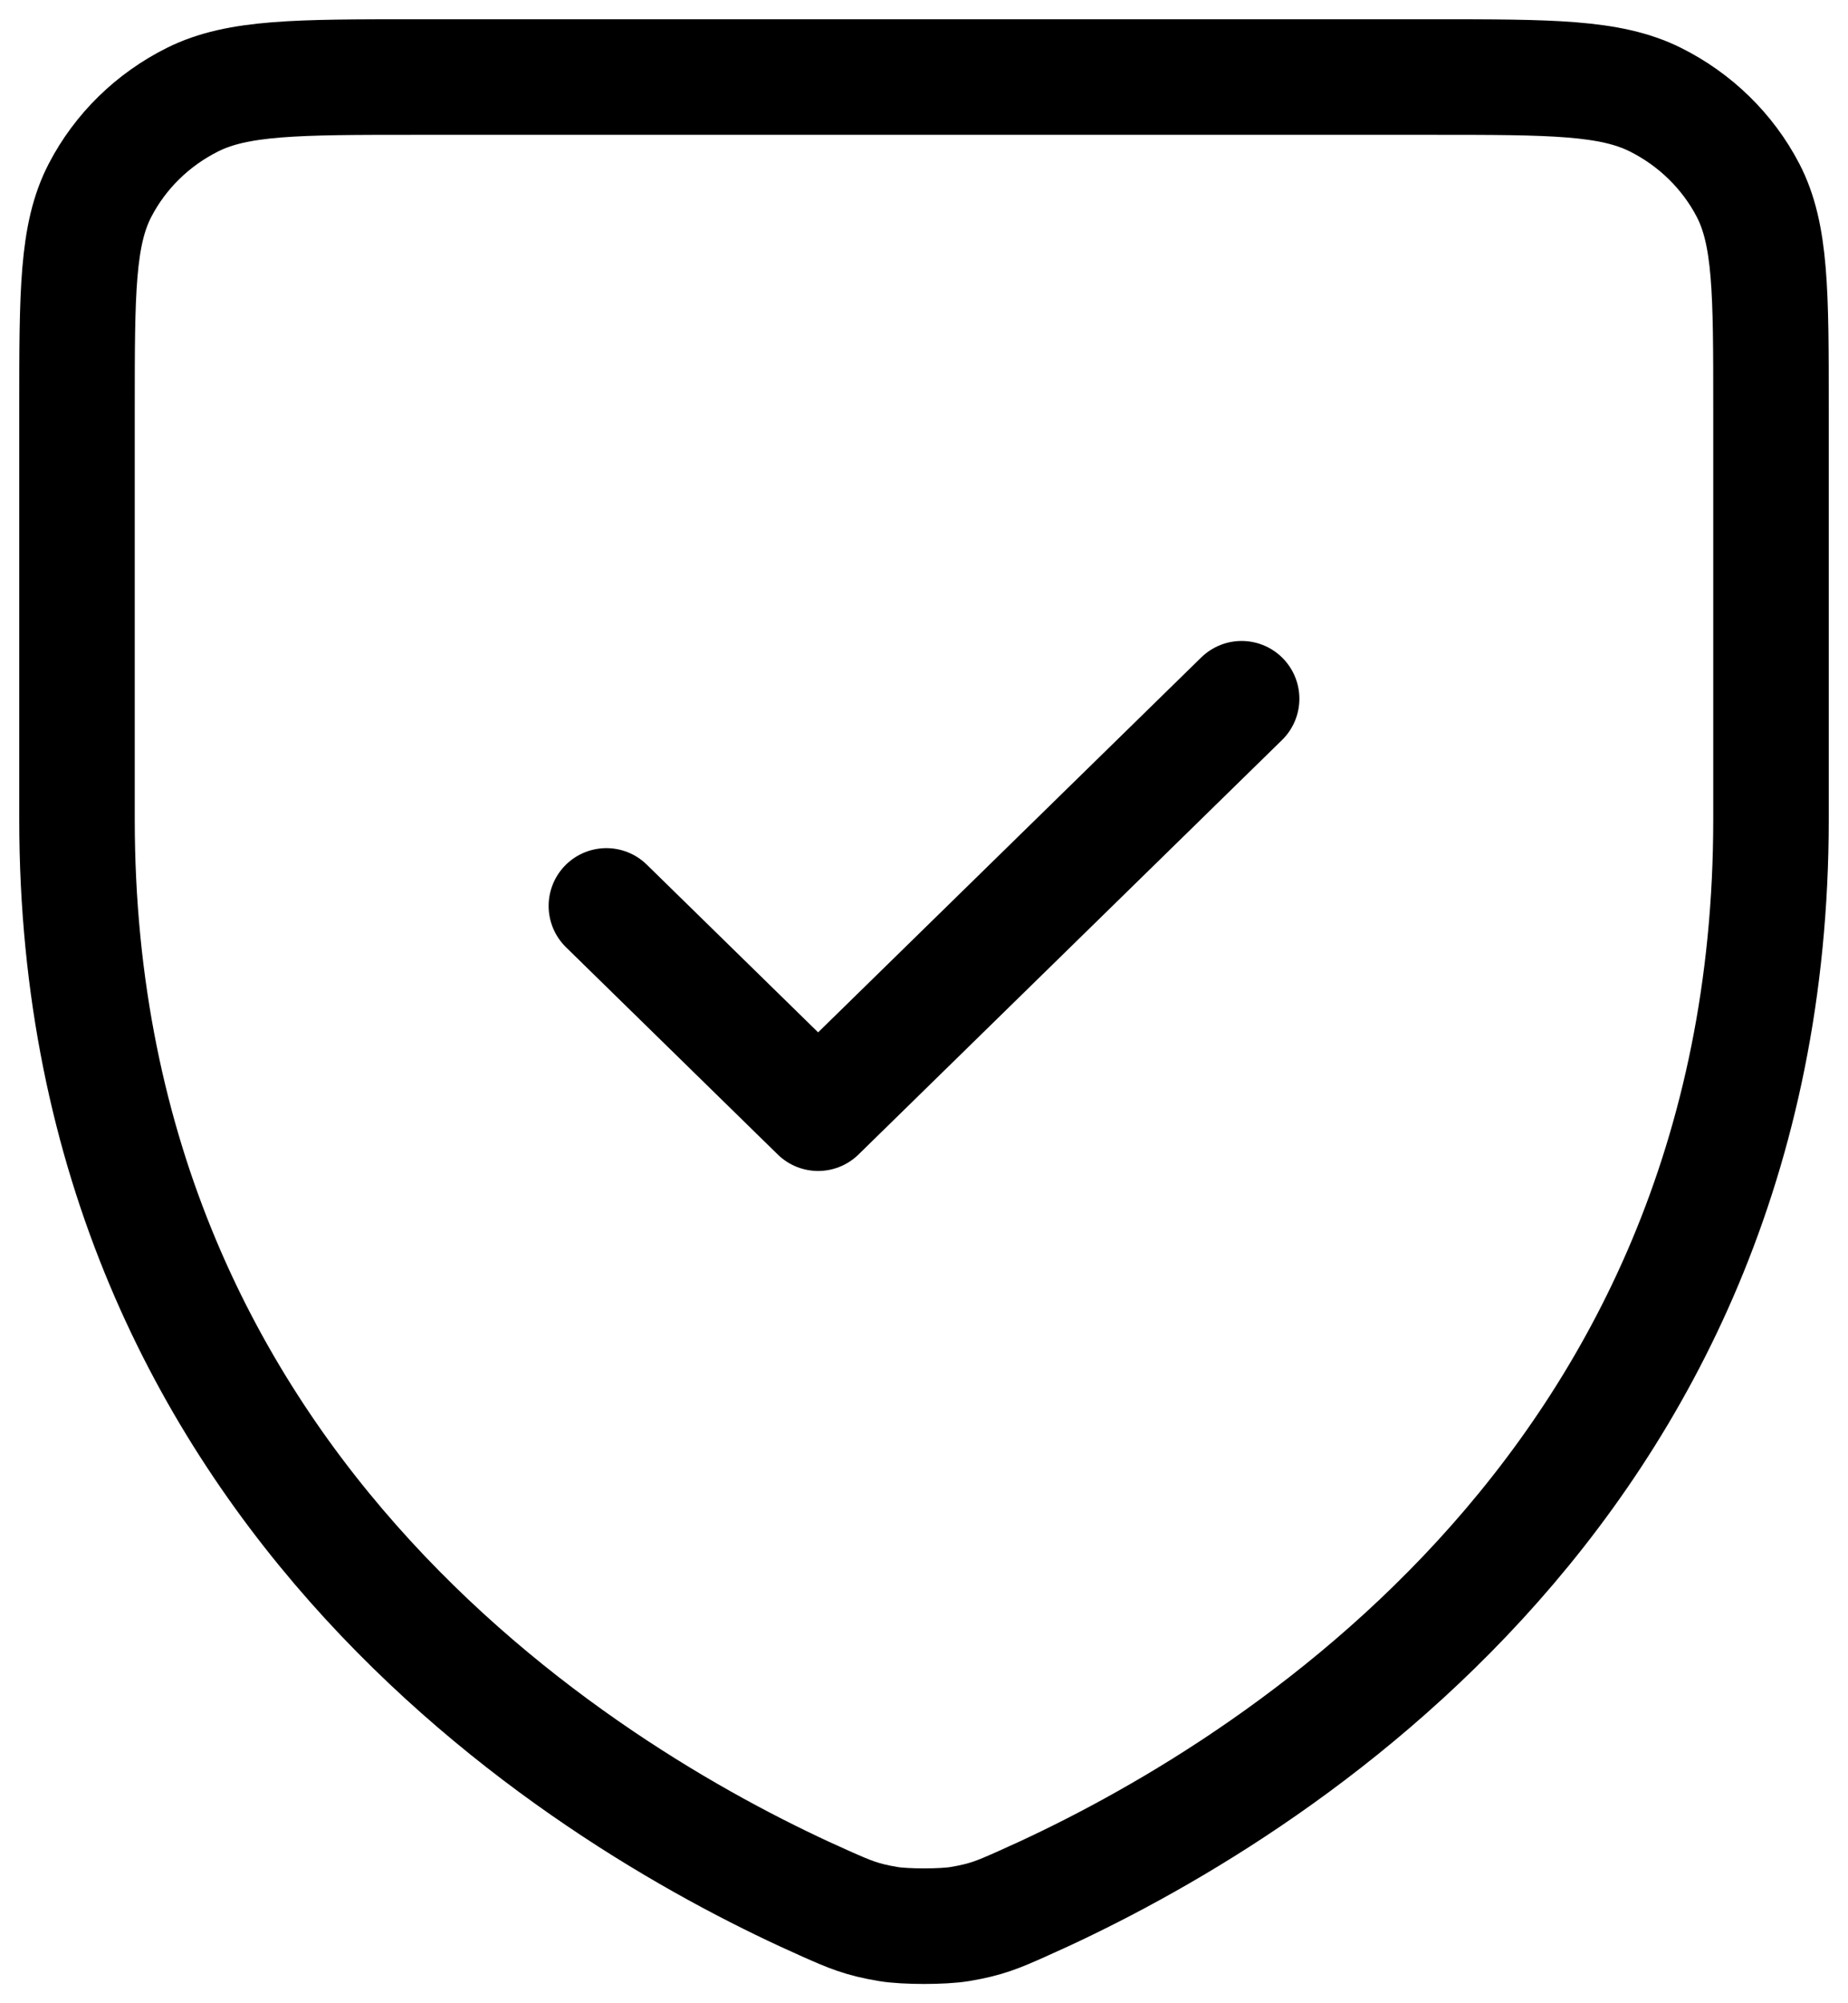
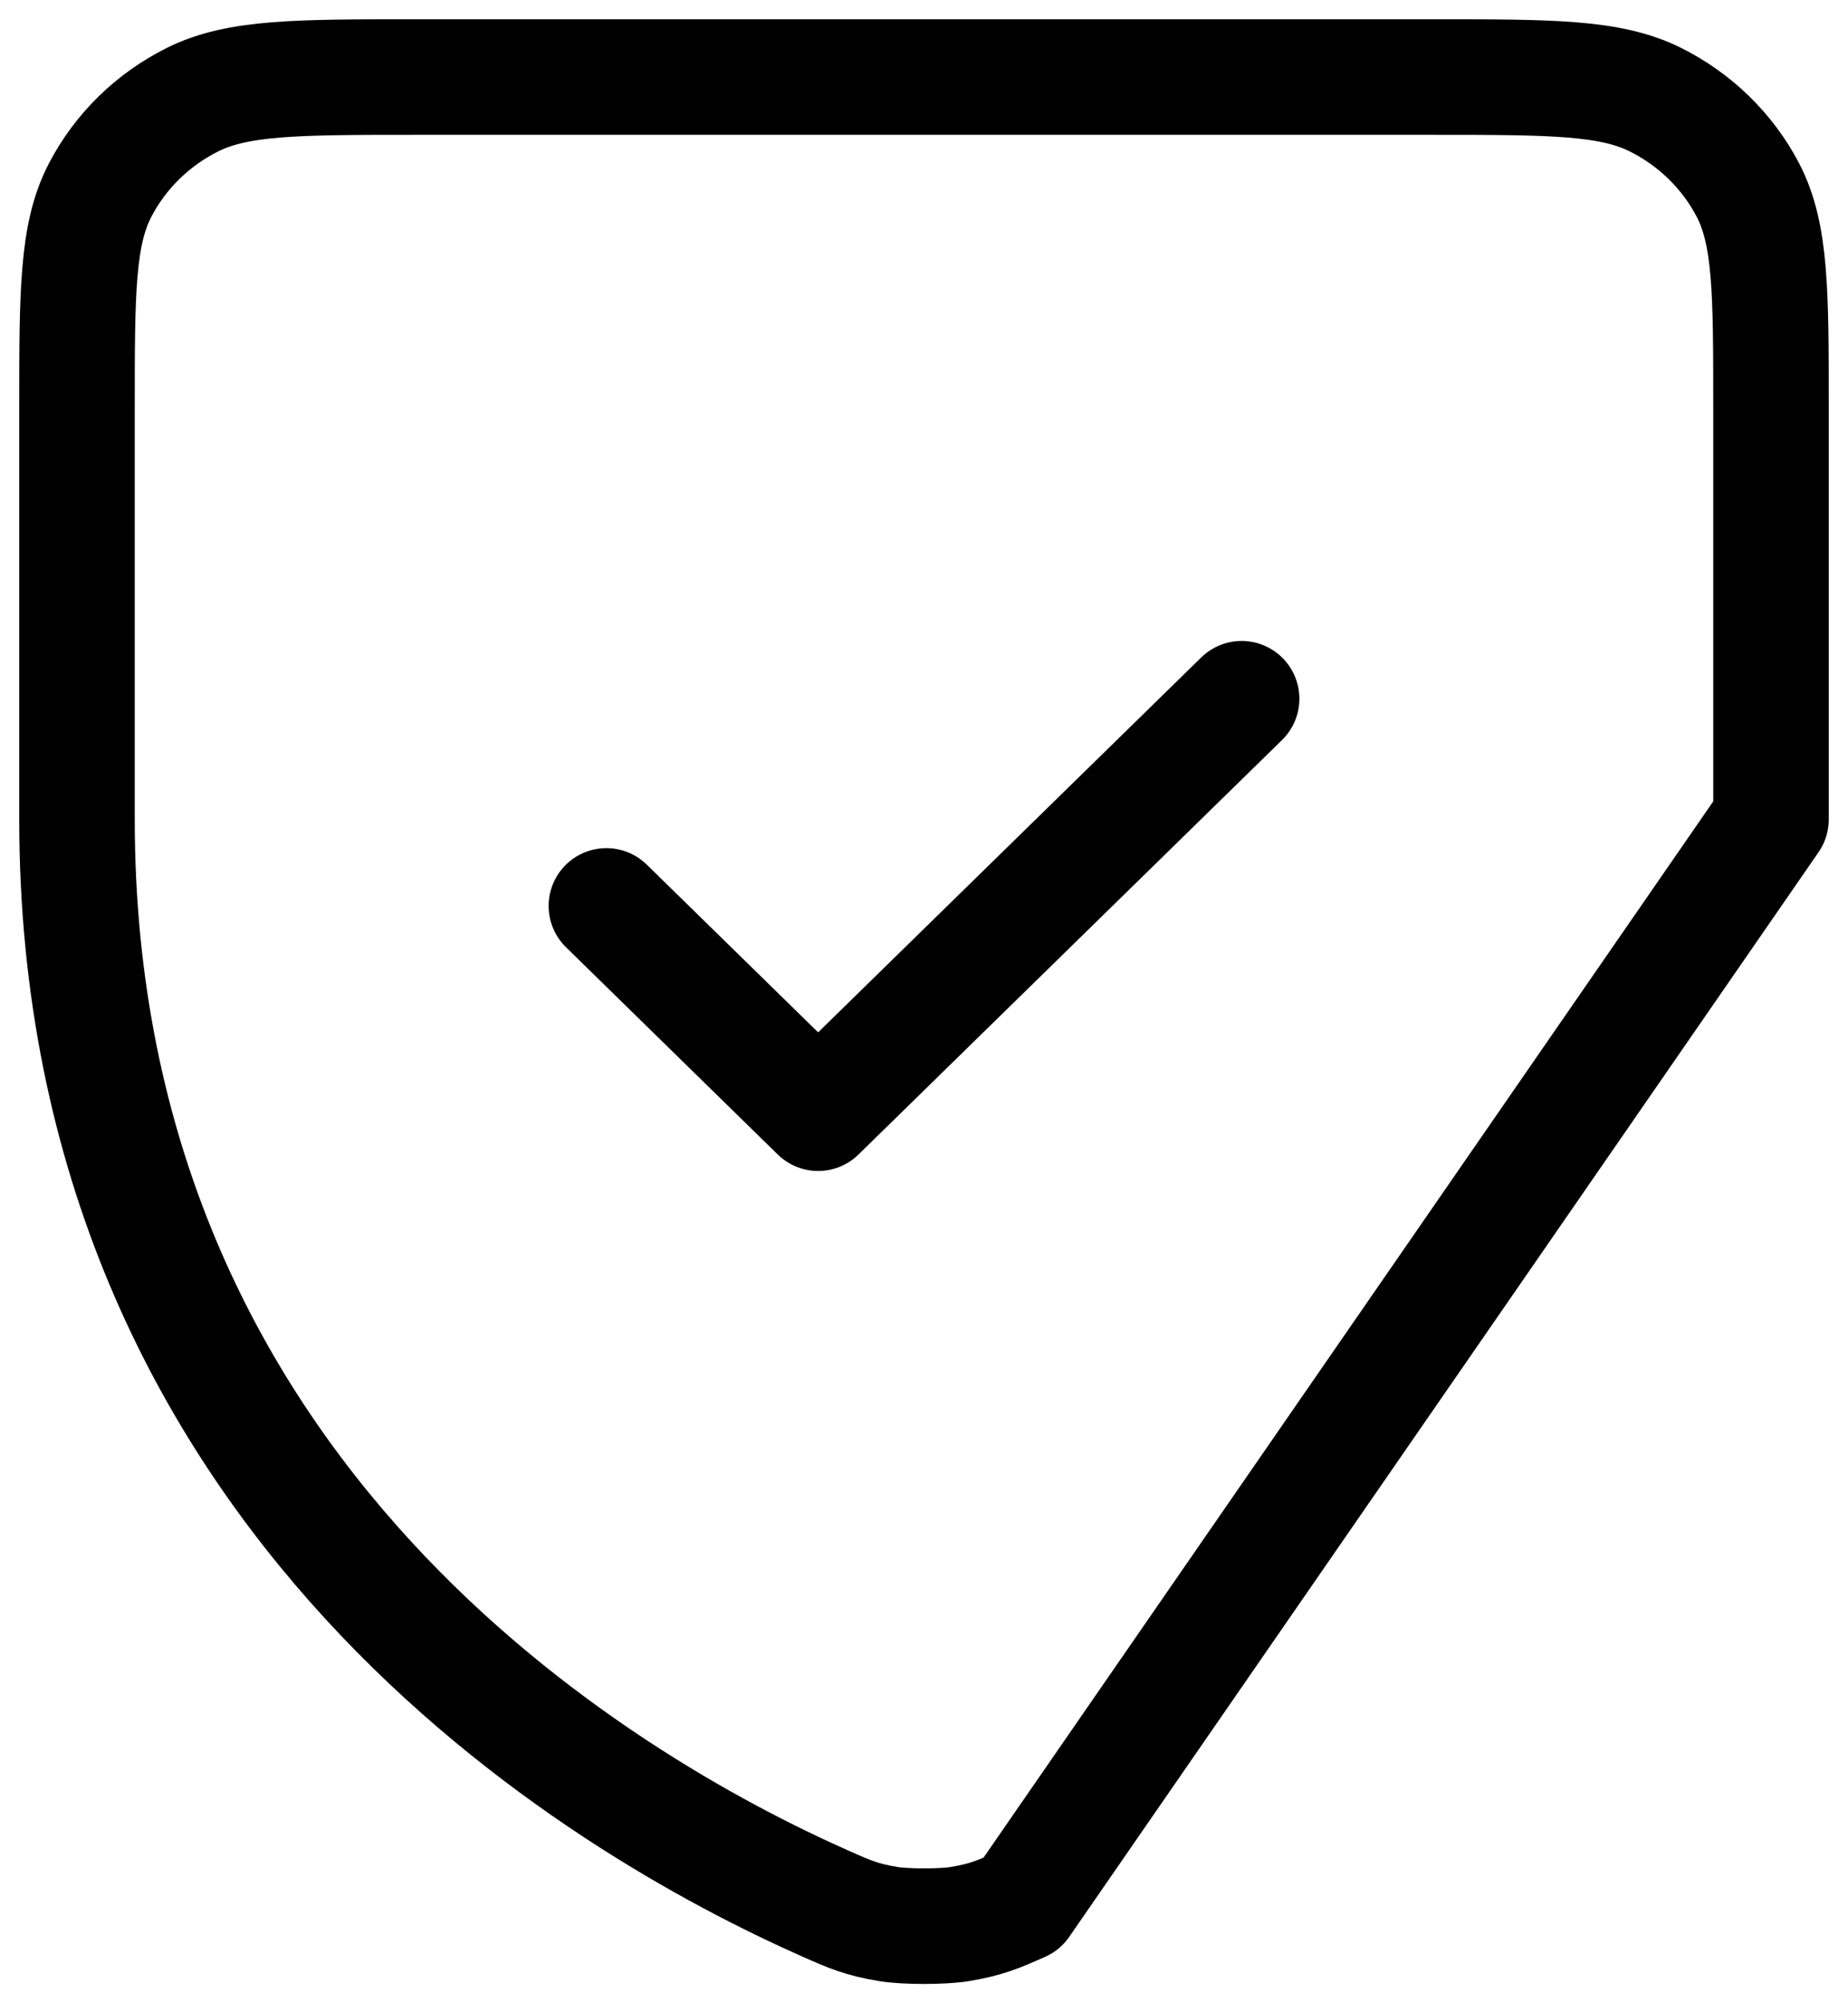
<svg xmlns="http://www.w3.org/2000/svg" width="24" height="26" viewBox="0 0 24 26" fill="none">
-   <path d="M16.125 9.069L10.625 14.448L7.875 11.758M23 10.635C23 19.468 16.169 23.428 13.273 24.71L13.269 24.712C12.965 24.847 12.812 24.914 12.466 24.972C12.247 25.009 11.755 25.009 11.535 24.972C11.188 24.914 11.034 24.846 10.727 24.71C7.831 23.428 1 19.468 1 10.635V5.304C1 3.797 1 3.044 1.3 2.468C1.563 1.962 1.984 1.551 2.501 1.293C3.089 1 3.86 1 5.4 1H18.6C20.14 1 20.909 1 21.498 1.293C22.015 1.551 22.437 1.962 22.701 2.468C23 3.043 23 3.796 23 5.299V10.635Z" stroke="black" stroke-width="1.5" stroke-linecap="round" stroke-linejoin="round" />
+   <path d="M16.125 9.069L10.625 14.448L7.875 11.758M23 10.635L13.269 24.712C12.965 24.847 12.812 24.914 12.466 24.972C12.247 25.009 11.755 25.009 11.535 24.972C11.188 24.914 11.034 24.846 10.727 24.71C7.831 23.428 1 19.468 1 10.635V5.304C1 3.797 1 3.044 1.3 2.468C1.563 1.962 1.984 1.551 2.501 1.293C3.089 1 3.86 1 5.4 1H18.6C20.14 1 20.909 1 21.498 1.293C22.015 1.551 22.437 1.962 22.701 2.468C23 3.043 23 3.796 23 5.299V10.635Z" stroke="black" stroke-width="1.5" stroke-linecap="round" stroke-linejoin="round" />
</svg>